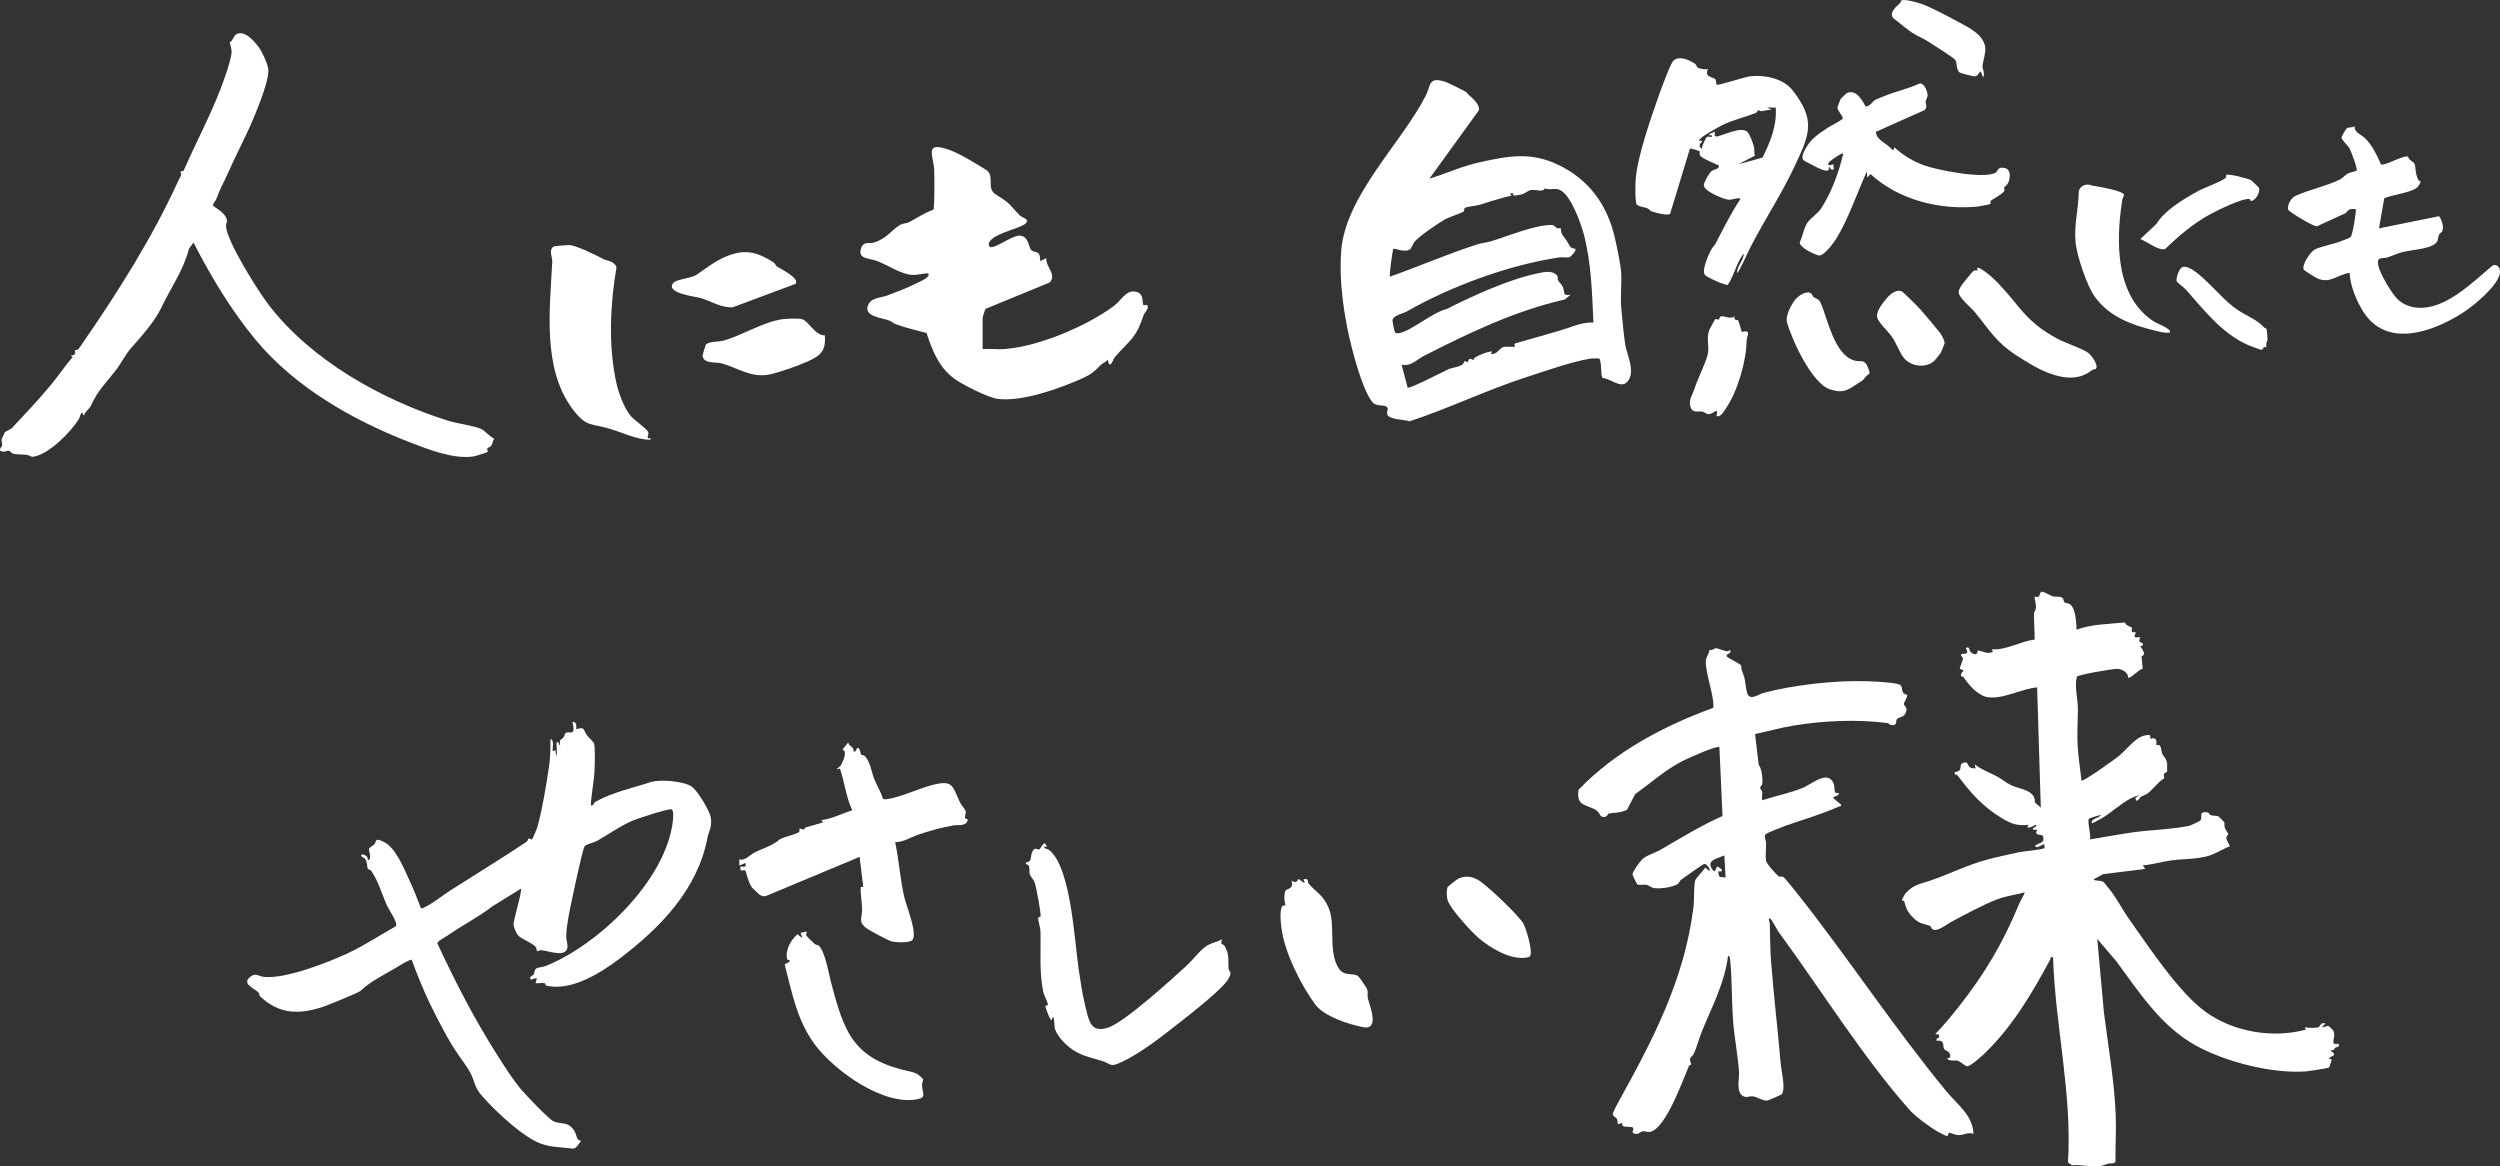
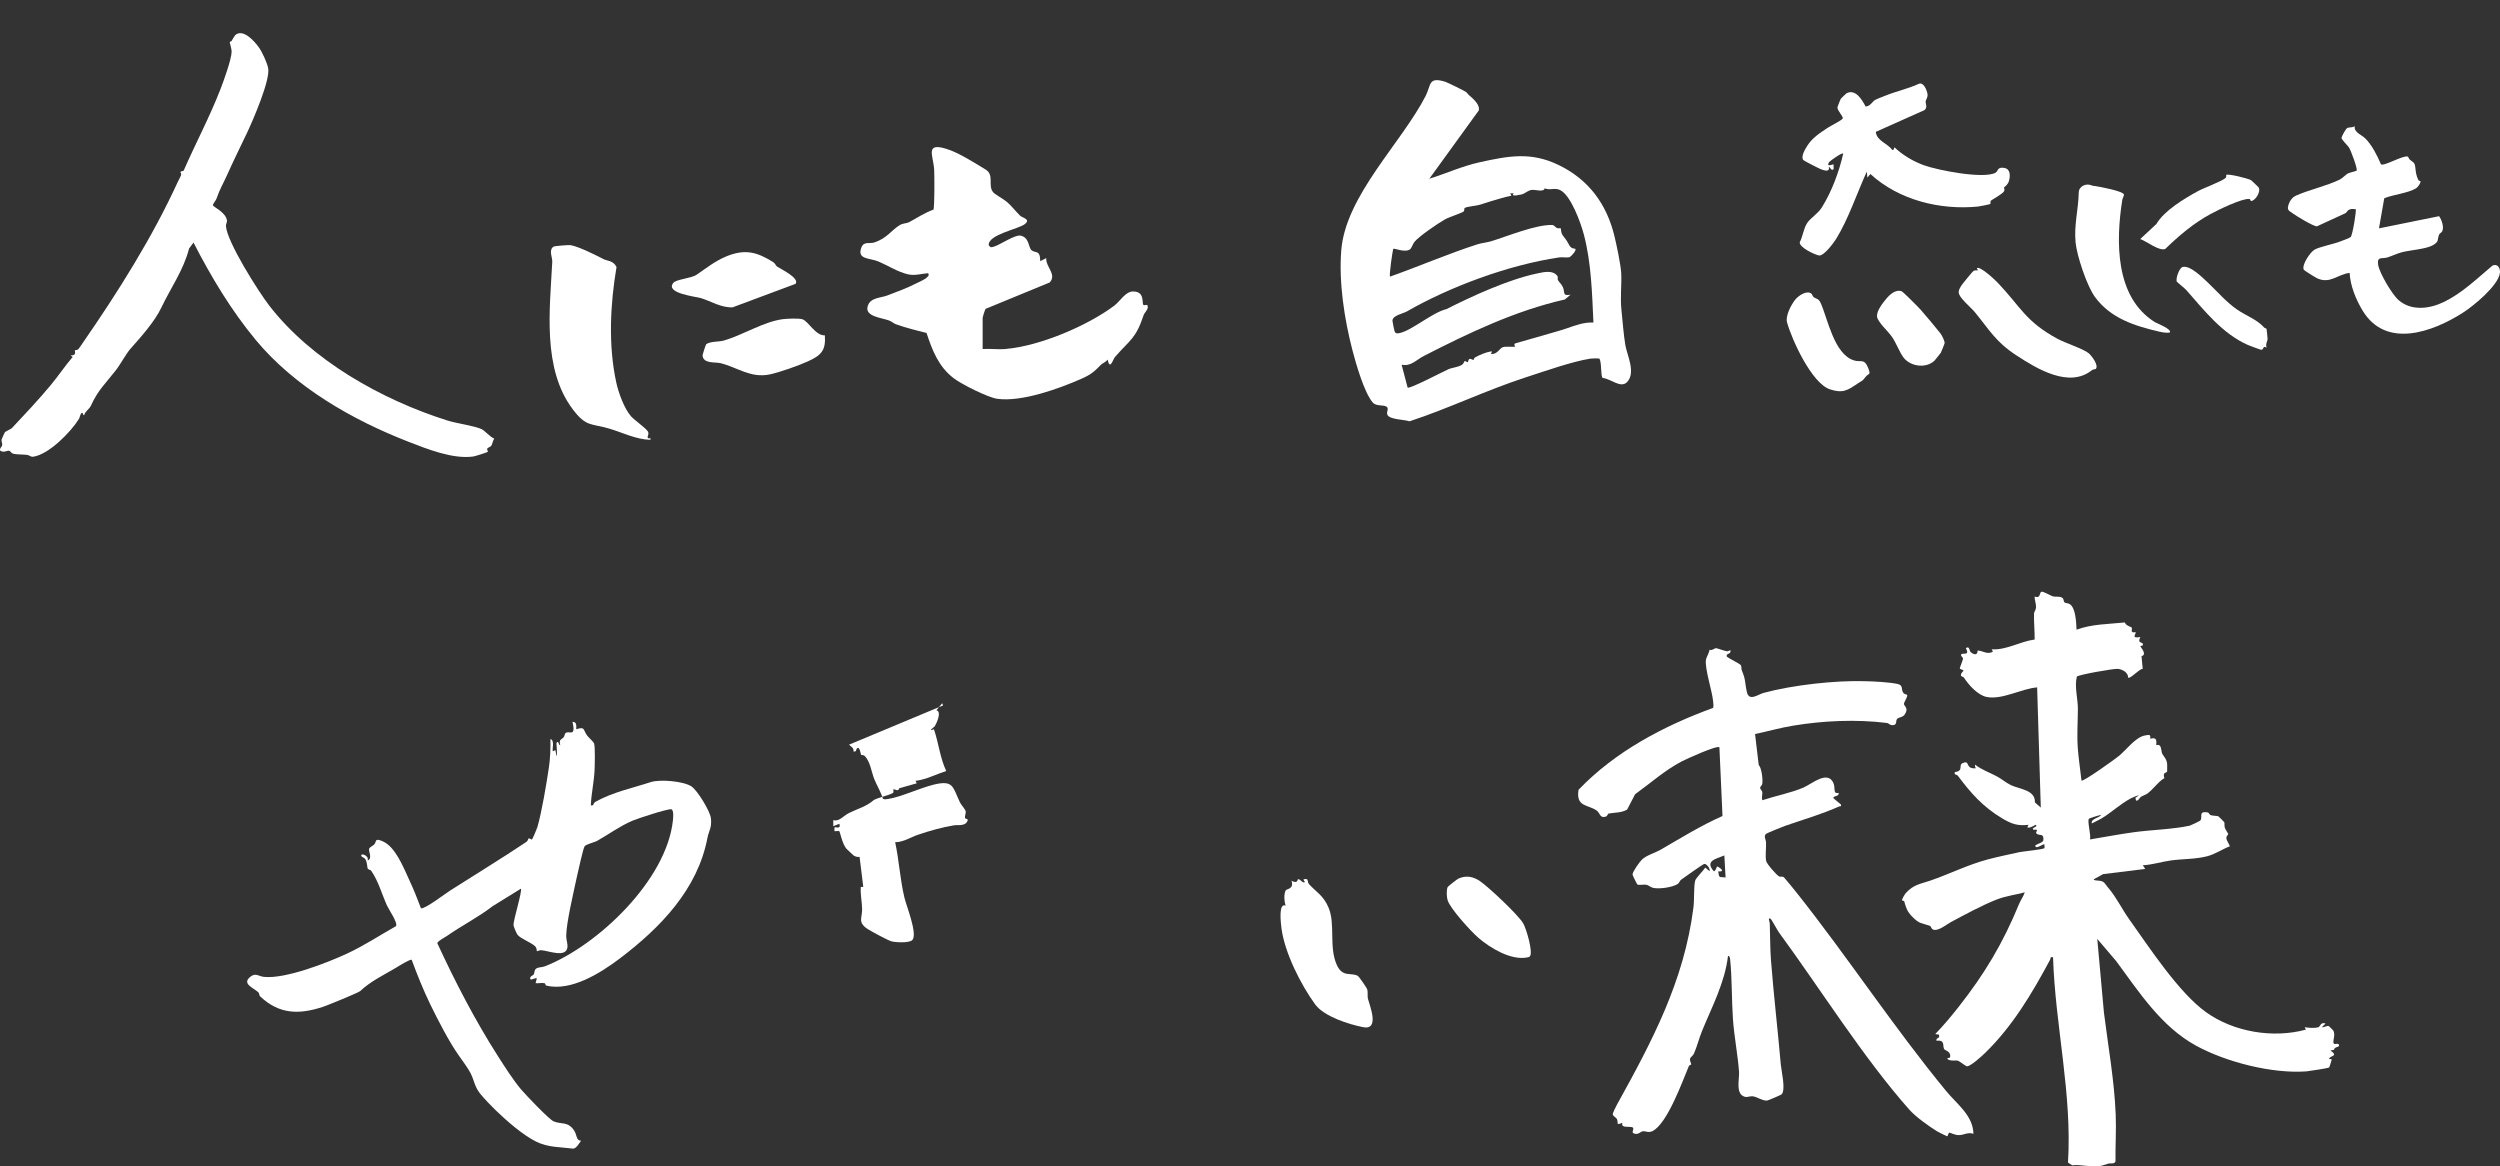
<svg xmlns="http://www.w3.org/2000/svg" id="_レイヤー_1" data-name="レイヤー 1" viewBox="0 0 791.6 369.29">
  <rect x="0" y="0" width="791.6" height="369.29" fill="#333333" stroke="none" />
  <defs>
    <style>
      .cls-1 {
        fill: #fff;
      }
    </style>
  </defs>
  <g>
    <path class="cls-1" d="M653.15,189.38c.32.32.24,1.1.57,1.37.28.23,1.11.22,1.61.52,1.98,1.21,2.06,5.96,2.19,8.11,4.93-1.81,10.14-1.75,15.3-2.29.23,1,2.06,1.46,2.13,1.57.39.6-.7,1.87,1.22,1.5.48.42-1.74,2.09,1.55,1.56-1.01,2.08.46,1.43.78,2.14.19.84-.33.39-.78.76.59,1.01,2.05,2.63.37,3.16l.38,4c-1.11-.01-4,3.36-4.63,2.76.04-1.57-1.78-2.64-3.29-2.75-1.39-.1-12.41,1.85-12.94,2.45-.8,3.15.34,7,.33,10.21-.02,4.14-.33,8.37-.03,12.42.25,3.42.81,6.89,1.17,10.29.52.48,10.78-6.9,11.84-7.78,2.36-1.95,5.32-6,8.26-6.5,1.35-.23,1.88-.44,1.65,1.08,2.69-.98,1.79,1.82,1.94,1.93.14.1.74-.26,1.17.28s.48,2.09.73,2.55c.44.79,1.38,1.58,1.54,3.18.02.17.02,2.21,0,2.32-.17.65-1.56.16-.88,2.16-2.14,1.3-3.31,3.31-5.3,4.83-.66.51-1.49.68-2.19,1.12-.19.12-1.52,2.47-1.67.27l1.16-.78c-.86.14-1.91.61-2.68,1.01-3.27,1.72-6.24,4.57-9.27,6.35-.97.57-2.03,1.02-3.01,1.56-.48-1.5,2.45-1.75,2.91-2.71-.57.07-3.7,1.05-3.84,1.21-.59.67.72,5.34.34,6.56,4.6-.75,9.22-1.65,13.84-2.28,5.59-.77,12.36-.91,17.74-2.08.28-.06,3.16-1.44,3.29-1.57,1.01-1.03-.76-3.1,2.26-2.64.71.11.51.66,1.09.87.77.28,1.96.14,2.48.43.11.06,1.76,1.71,1.82,1.82.12.22-.03,1.15.18,1.77s1.08,1.83,1.08,1.94c0,.29-.7.62-.6,1.46.07.59.88,1.76,1.1,2.44-2.5.98-4.64,2.52-7.28,3.19-3.74.95-7.71.78-11.5,1.32-2.93.41-5.81,1.37-8.79,1.51l.77,1.16-13.32,1.64-3,1.66c.31.69,2.41.02,3.39,1.1.22.25.78,1.05,1.26,1.61,2.48,2.88,4.31,6.71,6.52,9.81,6.4,8.97,15.73,23.33,24.44,29.56s21.13,8.35,31.6,5.5l-.39-.77c1.21.24,3.22.36,4.38,0,.47-.15.7-1.76,2.22-1.16l-1.16,1.16c.72.15,1.43-.47,2.08-.41.1,0,1.37,1.27,1.43,1.35,1.09,1.5-.43,3.77.37,4.32.36.25,1.24-.38,1.55.38s-1.51.47-1.58,1.51l-1.14.24c2.63,1.82.02,1.57-.39,2.52-.15.34.79.04.79.39,0,.13-.72,2.41-.83,2.48-.31.19-6.32,1.14-7.15,1.21-10.82.81-25.5-2.94-34.98-8.14-11.04-6.06-17.97-16.88-25.28-26.78l-5.99-7.02,2.11,23.32c1.35,10.76,3.3,21.53,3.73,32.4.19,4.89-.13,9.83-.07,14.72-.32.96-1.62.48-2.37.74-2.99,1.07-3.27.82-6.32.71-1.65-.06-3.28-.48-4.99-.18l-1.36-.89c1.36-21.79-4.05-43.29-4.73-65-1.06-.21-.67.27-.94.79-5.7,10.6-11.86,21.05-20.61,29.53-.94.91-4.74,4.41-5.79,4.18-.41-.09-2.41-1.69-2.85-1.79-.64-.15-2.18.27-3.22-.46-.17-.64.71-.19.8-.61.39-1.86-1.61-2.1-1.88-2.58-.56-.99.43-2.98-2.42-2.63-.22-1.22,1.19-.41.78-1.94l-1.17-.19c2.63-2.7,5.04-5.6,7.37-8.56,8.26-10.47,14.08-20.24,19.13-32.53.55-1.34,1.41-2.45,1.85-3.78-2.9.78-6.01,1.16-8.82,2.25-4.81,1.87-10.13,4.82-14.58,7.17-1.46.78-4.31,3.25-5.85,2.25-.36-.23-.38-.93-.91-1.11-2.49-.85-3.17-.51-5.4-2.77-1.78-1.8-2.04-2.93-2.63-5-.03-.09-.61-.11-.66-.27-.1-.35.86-1.94,1.19-2.3,2.47-2.73,4.69-2.88,7.74-3.93,6.03-2.07,11.86-5.02,18.17-6.7,3.03-.8,7-1.66,10.11-2.32,1.14-.24,7.52-.85,7.87-1.27.09-.11-.05-.84,0-1.15-.31-.34-2.13,1.23-2.72.77-1.03-.8,2.27-1.08,2.37-2.13.21-2.24-1.08-1.37-1.99-1.95-.62-.4-.07-.83-.04-1.18.03-.44-.93-.03-1.11-.19-.83-.71,1.5-.78.77-1.55-.1-.11-1.97,1.29-2.72.77l.39-.77c-3.48.42-5.43-.31-8.29-2.01-6.11-3.63-9.97-8.02-14.08-13.52-.37-.49-1.32-.17-.94-1.17,2.89-.35,1.01-2.18,2.43-2.82,2.3-1.04.98,1.35,3.23,1.61,1.69.2.45-.15.75-1.13,1.97,1.58,4.54,2.47,6.82,3.67,1.51.8,3.07,2.14,4.55,2.83,2.73,1.28,7.75,1.49,7.55,5.45l1.87,1.64-1.16-38.06c-4.97.38-11.09,4.04-16.04,3.02-2.78-.58-5.68-3.84-7.13-6.1-.2-.32-.91-.37-.95-.65-.13-.82.8-1.43.8-1.52-.01-.39-1.2-.44-1.17-.79.02-.29,1.04-2.71,1.03-3.1,0-.33-.69-.7-.63-1.16.09-.74,1.74.04,1.94-.81.11-.45-.49-1.25-.39-1.33,1.08-.85,1.16.92,1.42,1.18.85.85,2.3,1.34,2.27-.42,1.83.11,2.94,1.38,4.85.39l-.39-.76c4.82.25,8.87-2.46,13.61-3.11.02-2.67-.29-5.72-.2-8.35.01-.33.6-.98.63-1.93.04-1.14-.49-2.18-.44-3.31,2.02.7,1.44-1.36,2.17-1.54.6-.14,2.75,1.19,3.56,1.45s2.46-.11,3.13.57Z" />
    <path class="cls-1" d="M547.94,206c.19,1.31-1.53.73-1.16,1.93.75.61,4.24,2.28,4.46,2.73.25.51.1,1.2.29,1.65,1.31,2.97.92,3.99,1.63,6.92s3.54.64,5.27.17c9.2-2.49,22.55-3.98,32.07-3.71,2.86.08,7.71.29,10.39.89,1.89.42.96,1.77,1.81,2.85.31.4,1.06.46,1.16.6.33.45-1.03,2.35-1,2.86.06.79,1.65,1.27.23,3.38-.59.87-1.81.83-2.31,1.29-.72.65.14,1.96-1.46,2.06-.92.06-1.22-.61-1.86-.7-9.66-1.21-20.2-.73-29.8.87-4,.66-7.97,1.81-11.94,2.63l1.16,9.82c.86.8,1.35,4.33,1.14,5.88-.07.55-.65.95-.69,1.26-.07.46.61.88.69,1.5.08.69-.3,1.68.02,2.5,4.06-1.35,9.06-2.32,12.93-3.97,2.7-1.15,7.61-5.56,9.52-1.57.77,1.62-.22,3.66,1.64,3.21.47,1.25-2.03.9-1.55,1.74l2.33,1.95c.14.84-.17.45-.54.61-6.02,2.66-11.1,4.04-17.16,6.16-.8.28-5.75,2.28-6.02,2.53-.83.79-.02,1.8.01,2.73.06,1.75-.27,4.23.02,5.8.18.99,3.21,4.4,4.05,4.9.52.31,1.07-.08,1.58.31.25.2,3.52,4.23,4.06,4.91,16.32,20.57,30.71,42.62,47.43,62.91,3.27,3.96,8.42,7.63,8.53,13.41-1.97-.64-2.91.48-4.86.41-1-.04-2.58-.79-2.73-.77-.44.05-.45,1.21-.76,1.14-.17-.04-2.86-1.38-3.12-1.54-2.72-1.69-6.78-4.57-8.93-7-14.58-16.5-27.97-37.98-41.16-55.97-.48-.65-2.36-4.09-2.56-4.24-1.17-.91-.38.93-.37,1.34.14,3.84.09,7.85.38,11.66.85,11.01,2.16,22.06,3.11,33.02.18,2.03,1.61,7.93.29,9.43-.17.19-4.35,2.01-4.71,2.01-1.6,0-3.16-1.23-4.5-1.37-.86-.09-1.64.39-2.46.16-3.07-.85-1.68-5.58-1.84-7.9-.37-5.27-1.55-11.2-1.93-16.71-.42-6.16-.27-12.88-.89-18.93-.04-.34-.16-1.17-.67-1.07-1.02,8.53-5.06,16.03-8.24,23.81-.92,2.26-1.58,4.94-2.56,7.15-.27.61-1.08,1.07-1.2,1.56-.2.81.35,1.33.34,1.82,0,.21-.59.18-.74.54-2.06,4.94-6.95,18.53-11.62,20.64-1.29.58-1.98-.12-2.96.02-.77.11-1.21.96-2.35.8-1.53-.21-.56-1.17-.66-1.74-.18-1.08-4.2.38-3.44-1.78-2.26.99-1.17.05-1.75-1.15-.26-.54-1.17-.89-1.31-1.45-.1-.38,1.07-2.66,1.36-3.18,11.11-20.07,21.26-39.13,24.19-62.44.3-2.36.06-6.54.53-8.4.23-.88,2.6-3.17,3.21-4.17l1.36,1.15c.29-.82-.97-2.42-1.69-2.3-.44.08-6.4,4.33-7.34,5.01-.44.32-.53,1-1.08,1.35-1.65,1.07-5.87,1.66-7.79,1.21-.78-.18-1.4-.85-2.13-.98-.8-.14-2.39.2-2.83-.08-.15-.09-1.55-2.99-1.54-3.17.05-.95,2.26-4.03,3.02-4.75,1.41-1.34,4.12-2.09,5.85-3.08,6.46-3.73,12.77-7.65,19.62-10.69l-.98-21.76c-.73-.73-10.54,3.74-12,4.51-5.34,2.81-9.83,6.87-14.69,10.36l-2.53,4.86c-1.85,1.09-4.07.9-5.86,1.26-.3.06-.3.82-1.01,1.01-1.82.49-1.65-1.19-2.77-1.97-2.83-1.97-6.61-1.06-5.74-6.57,11.62-12.14,26.96-20.22,42.62-25.93.17-.67.06-1.36,0-2.04-.29-3.27-2.71-10.45-2.28-13.22.11-.71,1.03-2.19,1.14-3.15.8.37,1.67-.57,2.08-.5.71.12,2.61.89,3.49.99.29.03.91-.42,1.05-.28ZM546,270.87c-2.77,1.13-6.28,1.73-3.3,5.04.62-.18.9-1.49.98-1.55.14-.1,3.25,1.77.38,1.56.31,2.37.34,1.61,2.33,1.94l-.39-6.99Z" />
  </g>
  <path class="cls-1" d="M663.61,116.81c-.11.12-.84.1-1.2.39-7.2,5.81-17.38-.38-24-4.72s-8.44-8-13.19-13.75c-1.24-1.5-4.92-4.41-5.02-6.14-.04-.74.41-1.45.77-2.07.24-.41,3.63-4.57,3.9-4.73.44-.25.96-.18,1.44-.18l-.36-.71c1.05-.74,5.8,3.76,6.65,4.66,7.25,7.61,8.71,12.22,18.91,17.73,2.5,1.35,8.17,3.17,9.83,4.54.94.78,3.29,3.85,2.27,4.98Z" />
  <g>
    <path class="cls-1" d="M745.59,39.99c-.23,1.99,2.19,2.67,3.36,3.84,2.09,2.09,3.82,5.47,4.95,8.19.9.74,6.76-2.8,8.44-2.46.28.06.37.71.69.98.97.86,1.56.73,1.75,2.43.16,1.45.24,2.55.99,4.08.1.2.64.2.66.39.06.59-.87,1.84-1.39,2.17-2.38,1.52-7.37,2.02-10.09,3.17l-1.67,9.53,19.04-3.86c.81,1.15,1.65,3.49.97,4.81-.21.4-.79.63-.95.98-.71,1.57.18,2.3-2.24,3.53-2.18,1.11-6.84,1.42-9.46,2.07-1.61.4-3.25,1.24-4.73,1.68-1.66.5-3.37-.45-2.88,2.41.45,2.62,4.44,9.38,6.49,11.13,4.16,3.56,9.98,2.72,14.55.44,5.74-2.86,10.31-7.35,15.17-11.42,1.6-.69,2.53.83,2.33,2.35-.51,4-8.35,10.44-11.74,12.6-9.6,6.13-24.31,11.47-31.69-.61-2.14-3.5-3.94-7.9-4.16-12.01-3.81.47-6.18,3.57-10.22,1.73-.55-.25-4.18-2.46-4.31-2.77-.66-1.55,2.06-5.54,3.46-6.34,1.51-.86,5.99-1.75,8.03-2.54.63-.24,3.13-1.16,3.38-1.43.61-.67,1.9-8.51,1.58-8.83-1.6-.16-2.19-.09-3.11,1.22l-9.19,4.23c-1.2-.07-6.51-3.28-7.71-4.17-1.07-.79-1.7-.94-1.36-2.3s1.17-2.69,2.49-3.28c4.37-1.93,9.51-2.97,13.83-5.06.82-.39,1.97-1.64,2.56-1.94.48-.25,2.7-.77,2.79-.89.38-.53-1.82-6.4-2.41-7.32-.42-.65-2.39-2.52-2.38-3.06,0-.38,1.32-2.8,1.75-3.08.53-.35,1.7-.1,2.41-.61Z" />
    <g>
      <path class="cls-1" d="M662.24,58.67c.78.33.2.08,1.15.24,1.4.23,8.88,1.55,9.15,2.72-.05.59-.45,1.08-.54,1.66-2.06,13.15-2.32,30.78,10.3,38.7.38.24,5.76,2.36,4.68,3.33-1.09.1-2.03-.03-3.09-.27-7.95-1.83-15.64-4.24-20.6-11.1-2.5-3.45-5.7-13.01-6.09-17.29-.5-5.54.92-10.39,1.01-15.7.03-1.98,2.3-3.02,4.03-2.28Z" />
      <path class="cls-1" d="M712.81,57.08c.18.12,2.28,2.13,2.37,2.27.76,1.3-.97,4.18-2.44,4.33-.14.02,0-.62-.61-.67-2.31-.2-9.91,3.52-12.24,4.79-5.38,2.92-9.92,6.81-14.29,11.03-1.92.77-5.98-2.48-7.91-3.14l5.13-4.79c2.45-4.2,8.7-7.94,13.04-10.33,1.98-1.1,7.56-3.08,8.85-4.22.36-.32.13-.9.21-.97.5-.46,7.06,1.13,7.89,1.7Z" />
      <path class="cls-1" d="M699.36,89.74c3.02,2.85,5.48,5.86,9.1,8.35,2.81,1.93,6.18,3.05,8.47,5.62.17.19.65.25.73.39s.35,2.92.35,3.32c0,.48-.79,1.71-.28,2.7-1.33-.9-.79.6-1.73.64-.24,0-3.74-1.31-4.25-1.54-8.12-3.6-13.77-10.9-19.47-17.36-.55-.63-2.88-2.45-2.98-2.62-.52-.89.73-4.36,1.75-4.68,2.4-.74,6.56,3.52,8.31,5.17Z" />
    </g>
  </g>
  <g>
    <path class="cls-1" d="M464.33,29.22c.95,1.15.78.82,1.82,1.79.98.92,2.45,2.49,2.11,3.94l-15.68,21.65c5.35-1.68,10.46-4.02,15.97-5.23,9.12-2,16.19-3.36,24.91.85,9.54,4.6,15.31,12.35,17.78,22.72.66,2.78,1.99,9.01,2.11,11.67.17,3.99-.38,7.33.08,11.74.34,3.24.69,7.87,1.23,10.99s3.37,8.62.56,11.61c-2.03,2.16-5.17-1.05-7.74-1.27-.71-.53-.25-4.91-1.05-6.11-.17-.14-2.33-.09-2.81-.02-5.67.87-14.46,3.98-20.16,5.82-12.67,4.09-24.62,9.92-37.15,14.04-1.55-.6-6.51-.5-7.05-2.18-.28-.88.6-1.88-.19-2.43-1.08-.75-3.28-.01-4.45-1.4-2.68-3.17-5.28-12.26-6.37-16.45-2.56-9.85-4.35-21.42-3.56-31.61,1.33-17.32,19.07-34.05,26.71-48.93,1.78-3.47.78-6.18,6.17-4.54.74.22,6.54,3.08,6.78,3.37ZM504.54,102.07c-.43-9.19-.66-18.81-3.01-27.75-.94-3.59-4.12-12.58-7.6-14.17-1.7-.78-3.13.2-4.82-.51-.3,1.33-2.95.32-4.15.5s-1.94,1.03-2.87,1.34c-.34.11-4.08,1.04-2.76-.27h-1.15s.39.76.39.76c-2.2.43-4.33,1.13-6.48,1.75-1.25.36-2.06.69-3.47,1.1-1.31.38-3.68.53-4.71.96-.46.19-.08.89-.48,1.19-.73.55-4.64,1.79-5.86,2.48-2.28,1.3-8.15,5.27-9.7,7.14-.52.62-.89,2.01-1.42,2.37-1.68,1.14-4.89-.46-5.31-.16-.21.8-1.41,8.75-.97,8.78,9.25-3.28,18.26-7.2,27.62-10.21,1.41-.45,3.01-.57,4.37-.98,5.23-1.6,14.1-5.29,19.31-5.15.63.02.93.66,1.54.97.34.17.99,0,1.21.11.11.06-.11,1.21.63,2.23,1.19,1.64,1.05,1.26,2.09,3.17.61,1.11,1.79.99,1.87,1.07.46.5-1.39,2.47-1.78,2.61-.82.29-2.29-.05-3.33.11-16.06,2.36-34.77,9.36-48.22,17.1-1.2.69-4.5,1.24-4.58,2.91-.01.26.56,3.05.68,3.37.29.79.82.73,1.55.58,3.92-.8,10.46-6.57,14.87-7.59,8.12-4.11,19.51-9.34,28.58-11.26,2.08-.44,5.06-1.23,6.54.76.31.42-.04.96.18,1.32.46.78,1.16,1.26,1.58,2.25.74,1.7-.29,2.81,2.41,2.37l-1.8,1.51c-15.67,3.54-30.44,10.61-44.69,17.9-2.37,1.21-4.02,3.38-7,2.75l1.91,7.26c.65.47,11.38-5.15,13.03-5.88.92-.41,2.89-.58,4.06-1.28.75-.45.8-1.13.92-1.21.25-.17.91.41,1.05.32.13-.09.15-.98.63-1.07.35-.07.87.44,1.24.29.07-.03.12-.56.35-.7,1.29-.74,3.45-1.65,4.9-1.9.96-.17.3.36.17.74,1.93.36,2.75-1.77,3.8-2.12s3.53.03,3.85-.17c.06-.03-.59-.92.24-1.08,3.96-1.16,7.94-2.23,11.9-3.41,1.46-.43,2.98-.85,4.38-1.34,2.69-.95,5.38-1.94,8.33-1.81Z" />
    <path class="cls-1" d="M573.59,93.01c.24.21.32.76.66,1.03.93.74,1.54.35,2.27,1.95,2.2,4.86,4.18,16.16,10.53,18.13,2.2.68,3.24-.73,4.49,2.39.95,2.39.15,1.61-.8,2.8-1.31,1.64-.76.94-2.48,2.09-3.18,2.14-4.67,3.25-8.84,1.87-5.72-1.89-12.05-15.66-13.57-21.2-.56-2.04,1.26-5.45,2.5-7.08.98-1.29,3.76-3.25,5.24-1.98Z" />
-     <path class="cls-1" d="M549.24,100.15c-.41,1.56.86.9,1.16,1.4s.98,3.41,1.16,3.55c.08.06,1.74-.59,1.92.26.12.59-.43,1.78-.44,2.62-.09,6.39-2.84,15.92-6.54,21.32-.62.91-1.84,3.13-2.99,2.36.82-3.13-.97-.49-2.49-.53-.83-.02-1.25-.65-1.92-.78-1.52-.29-3.15.63-3.82-1.52-.71-2.29.63-3.71,1.24-5.68,1.05-3.4,3.8-8.52,4.3-11.36.4-2.28-.57-4.73.38-7.27.12-.32,1.77-3.34,1.94-3.44.37-.22.95.23,1.09.15.15-.09.17-.86.68-1.04.89-.31,3.1,1.06,4.34-.03Z" />
    <g>
-       <path class="cls-1" d="M537.51,21.34c.66.47,2.5.79,3.33.5-1.44,2.74,1.73,2.45,2.33,3.3.29.43.28,1.59.36,1.67.39.4,9.06-2.53,10.87-2.69,4.69-.41,10.33.74,13.34,4.64,7.32,9.47,5.19,13.9.56,23.78-4.18,8.92-9.39,16.76-14.03,25.7-.33.65-3.91,8.61-4.25,8.16-.01-2.19,2.23-4.15,2.1-6.11-2.3,2.85-2.94,6.83-5.02,9.9-.81.25-6.73-2.41-7.28-3.15-1.08-1.43,1.17-6.39,1.97-7.92.41-.78,1.05-1.3,1.43-2.01,2.53-4.78,4.93-9.77,7.95-14.21-1.4-.45-2.71.57-4.13.31-1.57-.28-7.88-2.79-7.53-4.73.17-.95,1.7-3.78,2.49-4.36s2.4-.45,2.29-1.72c-1.28-.6-5.05-2.05-5.87-3.02-.48-.58-.09-1.25-.3-1.51-.1-.12-2.89-.94-3.01-.82l-6.29,20.67c-.92.66-4.67-.38-5.78-.77-.62-.22-.93-.78-1.34-.96-.91-.39-2.59-.48-3.4-1.18-.63-.54-.48-6.71-.38-8.01.55-7.23,4.85-19.5,7.36-26.64.64-1.81,3.71-10.22,4.65-11.01,1.92-1.6,4.92-.15,6.7.98.5.31.6,1.01.88,1.21ZM562.24,34.06h-2.67s1.52.76,1.52.76c-1.14-.19-2.17.28-3.26.39-.46.05-1.06-.4-1.27-.32-.05.02-.02.61-.52.82-3.43,1.44-7.21,2.14-10.88,4.01-1.21.61-5.94,3.29-6.63,4.07-1.47,1.63.57.1.39,1.15-.88.69-1.17,1.68,0,2.11-.26-.54,1.41-3.68,1.58-3.8.07-.05,2.18.44,1.48-.4-.12-.14-.91.31-.76-.38l1.72-.77c.25.66-.52,1.45.75,1.52,2.38-.53,7.58-3.22,9.55-1.5.8.7,1.99,3.96,2.2,5.09.15.83-.1,1.67.25,2.48l-5.29,2.72,7.65-2.09c2.51-4.93,4.65-10.19,4.2-15.86Z" />
      <path class="cls-1" d="M593.97,41.72c.16,2.81,3.63,3.62,5.15,5.71.8.21.37-.45.76-.76,2.63,2.48,5.86,4.39,9.26,5.64,4.35,1.59,18.94,4.45,22.73,2.38.84-.46.48-1.92,2.76-1.52,2.01.35,1.93,2.54,1.48,4.14-.36,1.27-1.5,1.93-1.55,2.05-.09.22.37.64-.05,1.28-.63.94-3.93,2.63-4.17,2.97-.17.24,0,.85-.12.97-.15.14-3.5.78-3.97.83-12.05,1.16-25.01-2.07-34.01-10.31l-.95,1.14-.19-1.9c-3.1,6.79-5.78,14.93-9.68,21.27-.78,1.27-3.96,5.55-5.45,5.28-1.39-.25-6.26-2.53-6.1-4.18.98-1.87,1.19-4.32,2.36-6.1,1.04-1.59,3.37-2.91,4.62-4.91,3.16-5.02,5.48-11.32,6.79-17.09-.47-.36-4.35,2.48-4.5,2.74-1.03,1.77,1.35.59,1.44.69-.06.37.1,1.42,0,1.52-.68.73-1.12-.69-1.52-.76.43,1.77-1.31,1.22-2.51.78-.59-.22-5.31-2.65-5.52-2.88-.93-1.02.54-3.45,1.21-4.52,1.59-2.54,4.07-4.12,6.52-5.74.83-.55,4.46-2.37,4.71-2.91.3-.63-1.76-2.48-1.66-3.57.01-.14.93-2.51,1.04-2.66.07-.11,1.74-1.72,1.85-1.78,2.89-1.42,4.89,2.05,6.02,4.2,1.45-.03,2.13-1.54,2.96-2.04.61-.37,2.5-1.06,3.25-1.37,3.48-1.41,7.26-2.2,10.69-3.79,1.49-.58,2.49,2.04,2.69,3.17s-.46,1.7-.56,2.35c-.13.86.69,1.77-.33,2.8l-15.45,6.9Z" />
-       <path class="cls-1" d="M607.59.96c3.28.98,9.52,4.37,12.76,6.12s7.94,4.02,8.28,8.17c.14,1.69-.82,4.28-.88,5.79-.03.85.85,2.18.2,3.48l-.76-1.91c-.99.58-.68,1.52-2.1,1.57-.28.01-4.28-1.03-4.5-1.18-1.37-.94-.74-3.13-1.53-4.11-.51-.63-7.29-4.96-8.56-5.76-1.81-1.14-3.33-1.65-4.99-2.75-2.2-1.46-3.89-3.06-5.99-4.6-1.49-1.65.88-3.69,2.08-4.76.22-.2.28-.76.45-.86.87-.52,4.39.46,5.54.81Z" />
    </g>
    <path class="cls-1" d="M614.46,105.63c.44.56,1.37,2.41,1.28,3.08-.02.16-1.12,2.86-1.22,3.02-.08.14-1.84,2.33-1.95,2.44-2.66,2.54-7.42,1.93-9.69-.78-1.29-1.54-2.41-4.69-3.79-6.71-1.17-1.71-4.54-4.73-4.74-6.38-.18-1.5,1.18-3.53,2.11-4.71,1.29-1.65,3.27-4.07,5.63-3.4.43.12,5.53,5.26,6.21,6.04,1.99,2.28,4.32,5.09,6.17,7.4Z" />
  </g>
  <path class="cls-1" d="M154.51,143.02c-.24.25-4.01,1.43-4.62,1.52-6.41.92-14.52-2.31-20.55-4.66-17.84-6.94-36.01-17.36-48.34-32.21-7.79-9.38-14.18-20.04-19.73-30.87l-1.41,1.9c-1.69,6.72-5.84,12.52-8.78,18.71-2.08,4.38-6.45,9.3-9.64,12.87-1.65,1.85-3.15,4.91-4.85,7.07-3.21,4.11-5.55,6.15-7.79,11.07-.53,1.17-1.81,1.76-2.14,3.01-.55.12-.23-.32-.33-.44-.76-.95-1.05,1.2-1.31,1.62-2.59,4.19-9.51,11.27-14.51,12.01-.76.11-1.23-.5-1.92-.59-1.25-.17-3.41-.05-4.55-.42-.48-.15-.73-.78-1.13-.88-.53-.13-1.23.38-1.91.29-2-.25-.47-1.42-.32-1.98.16-.59-.27-1.19-.2-1.81.02-.13,1-2.33,1.09-2.42.16-.16,2.04-1.08,2.12-1.17,4.03-4.29,8.55-9.1,12.35-13.67,2.41-2.9,4.52-6.07,6.96-8.93l-.66-.49c2.16.09,1.23-1.56,1.33-1.64.07-.06.71.02,1.14-.35.21-.18,1.34-1.9,1.65-2.35,10.88-15.75,21.72-32.9,29.84-50.62.22-.49,1.01-1.92,1.05-2.22.15-.91-.96-.93.79-1.3,3.78-8.69,8.31-17.11,11.72-25.97.97-2.5,3.45-9.34,3.49-11.77.01-.74-.66-2.93-.61-3.08.01-.03.46-.08.59-.29.35-.57.97-1.79,1.48-2.1,2.52-1.54,5.84,2.31,7.16,4.15,1.04,1.46,2.62,4.84,2.95,6.65.67,3.68-4.77,16.31-6.6,20.18-2.15,4.53-4.31,8.87-6.38,13.49-1.29,2.88-2.32,4.46-3.38,7.54-.21.62-1.2,1.77-1.14,2.1.1.61,4.05,2.17,4.44,4.82.09.59-.34,1.06-.32,1.72.21,4.91,10.36,20.94,13.74,25.29,13.43,17.34,35.56,29.76,56.38,36.35,2.84.9,8.67,1.7,10.84,2.74,1.02.48,2.66,2.48,3.99,2.99-.46.62-.59,1.82-.97,2.31-.28.37-1.01.5-1.21.81-.21.35.22.94.19.98Z" />
  <g>
    <path class="cls-1" d="M318.56,110.48c10.61-.91,25.72-7.28,34.27-13.7,1.84-1.38,3.54-4.52,5.98-4.49,3.77.04,2.69,3.63,3.23,4.25.35.39,1.46-.62,1.39.75-.06,1-1.03,1.65-1.32,2.52-2.51,7.54-4.32,7.76-9.07,13.24-.67.77-1.56,4.39-2.33.79-.49.81-1.61,1.15-2.16,1.71-2.06,2.09-2.95,2.98-6.14,4.39-7.18,3.17-18.99,7.42-26.68,6.33-2.9-.41-11.19-4.56-13.69-6.46-4.86-3.69-6.81-8.8-8.66-14.37-3.13-.78-6.69-1.69-9.7-2.77-.73-.26-1.35-.89-2.17-1.19-2.34-.88-7.78-1.23-6.76-4.55.85-2.76,3.97-2.53,6.23-3.38,2.93-1.11,6.38-2.39,9.14-3.82.84-.44,4.91-2.04,3.73-3.22-2.16.15-4.12.86-6.35.35-3.27-.76-6.38-2.8-9.37-4.07-2.7-1.14-6.96-.53-5.34-4.53.76-1.88,2.65-1.05,3.92-1.45,4.25-1.35,5.48-3.95,8.31-5.6.9-.52,2.07-.45,2.93-.91,2.52-1.35,4.87-2.96,7.6-3.91.4-.6.34-11.12.24-12.75-.29-4.56-3.29-9.15,5.11-6.07,3.26,1.2,8.27,4.34,11.16,6.1s.62,5.04,2.41,7.2c.59.72,3.31,2.15,4.43,3.13,1.53,1.34,2.75,2.99,4.11,4.3.69.67,3.43,1.09,1.54,2.62-2.04,1.65-11.74,3.32-11.49,6.73.58.73.6.72,1.45.51,2.04-.51,6.87-3.99,8.73-3.54,2.71.66,2.35,3.67,3.36,4.59,1.19,1.07,2.77-.26,2.77,3.48l1.91-.96c-.2,2.86,3.42,5.09,1.11,7.7l-20.3,8.36c-.22.2-.95,2.64-.95,2.89v9.83c2.42-.15,5.04.21,7.44,0Z" />
    <path class="cls-1" d="M205.16,138.71c.14.19,1.51-.1.64.55-4.52-.16-8.55-2.25-12.8-3.52-5.81-1.74-7.33-.43-11.63-6.13-9.75-12.91-7.24-31.82-6.5-46.75.07-1.33-1.24-3.77.45-4.78.33-.2,4.79-.55,5.34-.46,2.53.43,7.97,3.14,10.39,4.41,1.23.64,3.12.41,4.17,2.51-2,11.8-2.65,24.81-.08,36.58.69,3.18,2.52,8.26,4.66,10.69,1.02,1.16,4.64,3.7,5.33,4.78.54.84-.33,1.65.02,2.11Z" />
    <path class="cls-1" d="M261.19,106.2c.33,4.8-1.17,6.29-5.37,8.22-2.82,1.3-9.1,3.53-12.16,4.15-5.99,1.22-10.24-2.28-15.5-3.58-1.73-.42-5.49.26-5.7-2.44-.02-.21,1-3.46,1.16-3.57,1.27-.93,4.02-.71,5.49-1.13,6.22-1.78,12.41-5.9,18.69-6.78,1.32-.18,5.14-.33,6.26.02,1.91.59,4.12,5.23,7.13,5.1Z" />
    <path class="cls-1" d="M246.04,84.4c1.05.72,7.28,3.66,5.86,5.48l-19.92,7.43c-3.65.16-6.72-1.89-10.08-2.93-1.51-.46-11.4-1.49-8.7-4.81.95-1.17,5.67-1.41,7.38-2.58,3.03-2.06,5.94-4.43,9.59-5.89,5.83-2.33,9.59-1.27,14.65,1.9.63.4.85,1.14,1.23,1.4Z" />
  </g>
  <g>
    <path class="cls-1" d="M182.42,230.92c3.02-.95,2.07.14,3.56,2.07.55.71,1.97,1.86,2.14,2.46.37,1.23.21,6.88.14,8.5-.17,3.62-1.04,7.41-1.18,11.05,1.07.26.67-.66,1.42-1.09,5.48-3.1,12.06-4.45,17.53-6.26,2.89-.95,10.29-.33,12.89,1.34,1.88,1.21,5.94,7.85,6.19,10.12.33,3.03-.65,3.85-1.1,6.19-3.11,16.29-14.88,28.45-27.81,38.23-6.05,4.57-15.35,10.44-23.23,8.55-.3-.07-.25-.69-.54-.76-.82-.2-1.96.11-2.84-.01l.39-1.55c-.48-.18-1.79.56-1.94.38-.71-.82.81-1.34.94-1.56.36-.63.1-1.39.83-1.91.61-.44,1.93-.38,2.78-.72,16.86-6.65,38.47-27.36,40.48-46.15.08-.72.34-3.41-.52-3.56-1.12-.2-10.6,2.91-12.25,3.61-3.96,1.68-7.49,4.27-11.14,6.35-.99.56-3.48,1.06-4.05,1.77-.42.51-2.21,8.53-2.51,9.93-.97,4.62-3.28,14.24-3.32,18.45-.01,1.23.5,2.48.41,3.46-.32,3.7-6.17,1.14-8.38,1.06-.55-.02-1.27.39-1.32.34-.06-.06.06-.98-.56-1.59-1.22-1.2-4.53-2.38-5.53-3.6-.33-.4-1.3-2.6-1.31-3.16-.02-1.63,2.86-10.88,2.34-11.47l-8.99,5.57c-4.55,3.52-9.79,6.14-14.35,9.35-.71.5-3.14,1.73-3.12,2.36,5.61,12.13,11.95,24.41,19.15,35.67,2.1,3.29,4.84,7.61,7.32,10.55,1.45,1.71,8.89,9.57,10.4,10.19,2.44,1.02,4.43-.11,6.44,2.87.96,1.43.59,3.18,2.2,3.25-.55.76-1.48,2.44-2.49,2.5-4.16-.54-7.91-.33-11.75-2.23-4.24-2.11-9.39-6.63-12.81-9.94-1.47-1.43-3.57-3.61-4.82-5.14-1.87-2.29-1.88-4.13-3.09-6.54-.76-1.51-2.66-4.12-3.72-5.6-3.01-4.22-6.62-11.21-9.05-16.21-2.17-4.46-4.19-9.49-5.89-14.12-.45-.34-4.17,2.03-4.91,2.47-4.1,2.43-8.08,4.3-11.39,7.42-.54.51-10.33,4.51-11.75,4.98-7.67,2.52-13.91,2.41-19.99-3.34-.23-.21-.19-.94-.51-1.24-1.58-1.48-5.51-2.74-2.36-5.06,1.57-1.16,2.47,0,4.14.17,6.77.7,19.98-4.44,26.33-7.39,5.35-2.49,10.32-5.77,15.45-8.67.73-.96-2.27-5.27-2.84-6.54-1.64-3.64-2.69-7.64-4.97-10.97-.23-.34-.95-.43-1.08-.65-.31-.52-.1-2.01-.86-3.12-.29-.43-.99-.52-1.17-.87-.62-1.21,2.56-.31,1.94,1.36,1.63-.6.3-2.8.47-3.65.11-.58,1.16-.93,1.63-1.43.84-.9-.02-2.16,2.65-1.02,4.14,1.78,6.64,8.4,8.53,12.44,1.34,2.85,2.52,5.87,3.63,8.81,1.44.15,7.54-4.56,9.17-5.6,7.99-5.11,16.29-10.14,24.2-15.44.5-.33.57-1,.68-1.08.25-.17.96.41,1.08.34.18-.11,1.56-3.38,1.72-3.93,1.41-4.83,2.87-13.71,3.65-18.88.45-2.97.52-6.04.49-9.03,1.47.44.42,3.37.78,3.89l.77-.39.39,1.94c.34-.55-.14-4.11,0-4.27.75-.85.65,1,1.16.77-.47-2.01.43-1.67,1.13-2.56.26-.33.25-.99.52-1.23,1.15-1.01,3.38,1.54,2.24-3.58,1.42-.08,1.2,1.4,1.17,2.33Z" />
    <g>
-       <path class="cls-1" d="M268.84,235.79c.65.68,1.62,1.02,1.39,2.12,1.07.31.74-.65,1.16-.98.86-.69,1.17,1.98,1.26,2.08.12.14.73-.04,1.1.32,1.81,1.7,2.21,5.22,3.07,7.34s2.1,4.03,2.72,6.22c.52.35,1.12.17,1.67.09,3.9-.55,10.2-3.52,14.5-4.55,6.32-1.52,5.92.81,8.27,5.67.4.83,1.68,2.15,1.8,2.8s-.36,1.44-.2,2.13c.08.34,1.05.1.79.83-.67,1.87-3.1,1.26-4.33,1.47-3.89.66-7.68,1.73-11.41,3-2.38.81-4.57,2.34-7.18,2.34,1.22,5.76,1.56,11.76,2.91,17.49.63,2.68,4.2,11.4,2.57,13.44-.87,1.09-5.48.82-6.74.44-1.11-.34-6.22-3.07-7.42-3.85-3.29-2.14-1.75-3.49-1.79-6.33-.04-2.36-.59-4.64-.41-7.01h.78s-1.17-9.52-1.17-9.52l-29.76,12.43c-.68.1-1.29-.09-1.87-.43-.14-.08-2.27-2.11-2.39-2.26-1.26-1.58-1.93-5.24-2.16-5.43-.27-.22-1.38.1-1.52-.04-.04-.04-.04-1.12,0-1.16.31-.31,2.08.75,1.55-1.17l-1.94.77v-1.94c1.83.62,3.14-1.33,4.96-2.23,2.73-1.36,5.54-2.05,7.9-4.14,1.53-.8,4.58-1.43,5.93-2.16.51-.27.13-1.07.25-1.18.3-.31,1.49.94,1.84-.36l5.55-1.58-.39-.77c3.39-.42,6.48-2.08,9.72-3.12-1.98-4.21-2.4-8.88-3.89-13.21-2.23.77.05-.59.31-1.04.67-1.14,2.16-4.57.48-4.98l1.75-2.14c.26-.12.14.37.36.6Z" />
-       <path class="cls-1" d="M255.46,295.02c.12.11-.34.76-.18,1.18.09.25,2.27,2.32,2.71,2.72.33.3,1.03.26,1.25.48,2.06,2.07,2.99,8.07,3.71,10.86,4.34,16.9,7.2,25.25,25.64,29.14.76.16,1.55.46,2.2.9.08.06,1.47,1.3,1.52,1.39s-.4,1.39-.36,2.08c.14,2.5,1.45,3.67-1.33,4.26-10.87,2.29-26.63-9.1-32.77-17.51-5.52-7.57-7.1-16.29-9.4-25.19l1.56-.8c.28-.78-.68-.45-.77-.83-.68-2.83,1.17-6.15,3.31-7.9l1.34,1.16c.21-.46-.47-1.47-.39-1.55.07-.07,1.87-.46,1.94-.39Z" />
+       <path class="cls-1" d="M268.84,235.79c.65.68,1.62,1.02,1.39,2.12,1.07.31.74-.65,1.16-.98.86-.69,1.17,1.98,1.26,2.08.12.14.73-.04,1.1.32,1.81,1.7,2.21,5.22,3.07,7.34s2.1,4.03,2.72,6.22c.52.35,1.12.17,1.67.09,3.9-.55,10.2-3.52,14.5-4.55,6.32-1.52,5.92.81,8.27,5.67.4.83,1.68,2.15,1.8,2.8s-.36,1.44-.2,2.13c.08.34,1.05.1.79.83-.67,1.87-3.1,1.26-4.33,1.47-3.89.66-7.68,1.73-11.41,3-2.38.81-4.57,2.34-7.18,2.34,1.22,5.76,1.56,11.76,2.91,17.49.63,2.68,4.2,11.4,2.57,13.44-.87,1.09-5.48.82-6.74.44-1.11-.34-6.22-3.07-7.42-3.85-3.29-2.14-1.75-3.49-1.79-6.33-.04-2.36-.59-4.64-.41-7.01h.78s-1.17-9.52-1.17-9.52c-.68.1-1.29-.09-1.87-.43-.14-.08-2.27-2.11-2.39-2.26-1.26-1.58-1.93-5.24-2.16-5.43-.27-.22-1.38.1-1.52-.04-.04-.04-.04-1.12,0-1.16.31-.31,2.08.75,1.55-1.17l-1.94.77v-1.94c1.83.62,3.14-1.33,4.96-2.23,2.73-1.36,5.54-2.05,7.9-4.14,1.53-.8,4.58-1.43,5.93-2.16.51-.27.13-1.07.25-1.18.3-.31,1.49.94,1.84-.36l5.55-1.58-.39-.77c3.39-.42,6.48-2.08,9.72-3.12-1.98-4.21-2.4-8.88-3.89-13.21-2.23.77.05-.59.31-1.04.67-1.14,2.16-4.57.48-4.98l1.75-2.14c.26-.12.14.37.36.6Z" />
    </g>
  </g>
-   <path class="cls-1" d="M331.44,268.23l-.78-.19c-.19.81.77.49,1.58,1.14,6.94,5.5,8,29.16,9.36,38.04.54,3.52,1.09,7.44,1.94,10.88,1.17,4.75,1.58,9.31,7.51,7.22,5.2-1.83,19.75-15.04,24.51-19.39,2.08-1.9,4.69-5.46,6.92-6.67,1.6-.87,3.03-1.01,4.53-1.88-.86,1.91.29,1.46.67,2.05,1.63,2.53,1.16,4.51,1.31,7.1.08,1.37,1.38.94-.05,3.47-1.77,3.12-11.85,10.97-15.17,13.58-5.51,4.35-12.57,9.91-18.72,12.76-3.71,1.72-3.14.54-6.04-.38-3.11-.98-5.63-1.38-8.58-3.08-2.32-1.33-5.55-4.4-6.4-7.13-.27-.87,0-2.81-.64-3.89l-.39,1.16c-.32.43-2.05-3.94-1.97-4.44.04-.24.79-.22.78-.39-.04-.98-1.19-2.85-1.44-4-1.36-6.39-.76-12.91-.91-19.29-.02-1.06-.81-3.5-.75-4.29.02-.24.74-.18.79-.46.16-.94-1.4-9.35-1.83-10.55s-1.4-2.12-1.58-2.69c-.25-.83.03-1.82-.34-2.76-.26-.64-1.12-.19-.91-1.04,2.11-.31,1.32-1.63,1.92-3.14.83-2.12,1.8-.75,2.28-1,.65-.34,1.74-3.64,2.41-.71Z" />
  <path class="cls-1" d="M413.13,279.33c.17-.12-.72-.87-.23-.93,1.66-.39.87.77,1.63,1.6,2.33,2.55,4.45,3.47,6.13,7.36,2.26,5.25.03,12.54,2.66,18.25,1.85,4,4.53,2.18,6.68,3.43.28.16,2.78,3.75,2.9,4.19.32,1.1.01,2.16.24,3.01.64,2.39,3.76,10.05-1.54,9-4.51-.89-12.38-3.39-15.15-7.19-4.57-6.26-9.71-16.45-10.69-24.16-.21-1.65-.99-8.14,1.31-7.13-.44-1.36-.59-3.47,0-4.78.26-.59,2.75-.36,1.87-3.11,2.04,1.14,1.87-.48,2.09-.48.8-.01,1.47,1.39,2.09.94Z" />
  <path class="cls-1" d="M468.11,296.94c-2.34-2.01-8.89-9.2-9.73-11.87-.32-1.03-.44-3.26.02-4.21.1-.2,3.01-2.5,3.38-2.66,2.47-1.09,4.7-.66,6.85.81,2.78,1.91,11.99,10.57,13.65,13.31.98,1.62,3.16,9.02,2.19,10.42-.24.35-.58.36-.96.43-5.11.98-11.63-2.99-15.4-6.22Z" />
</svg>